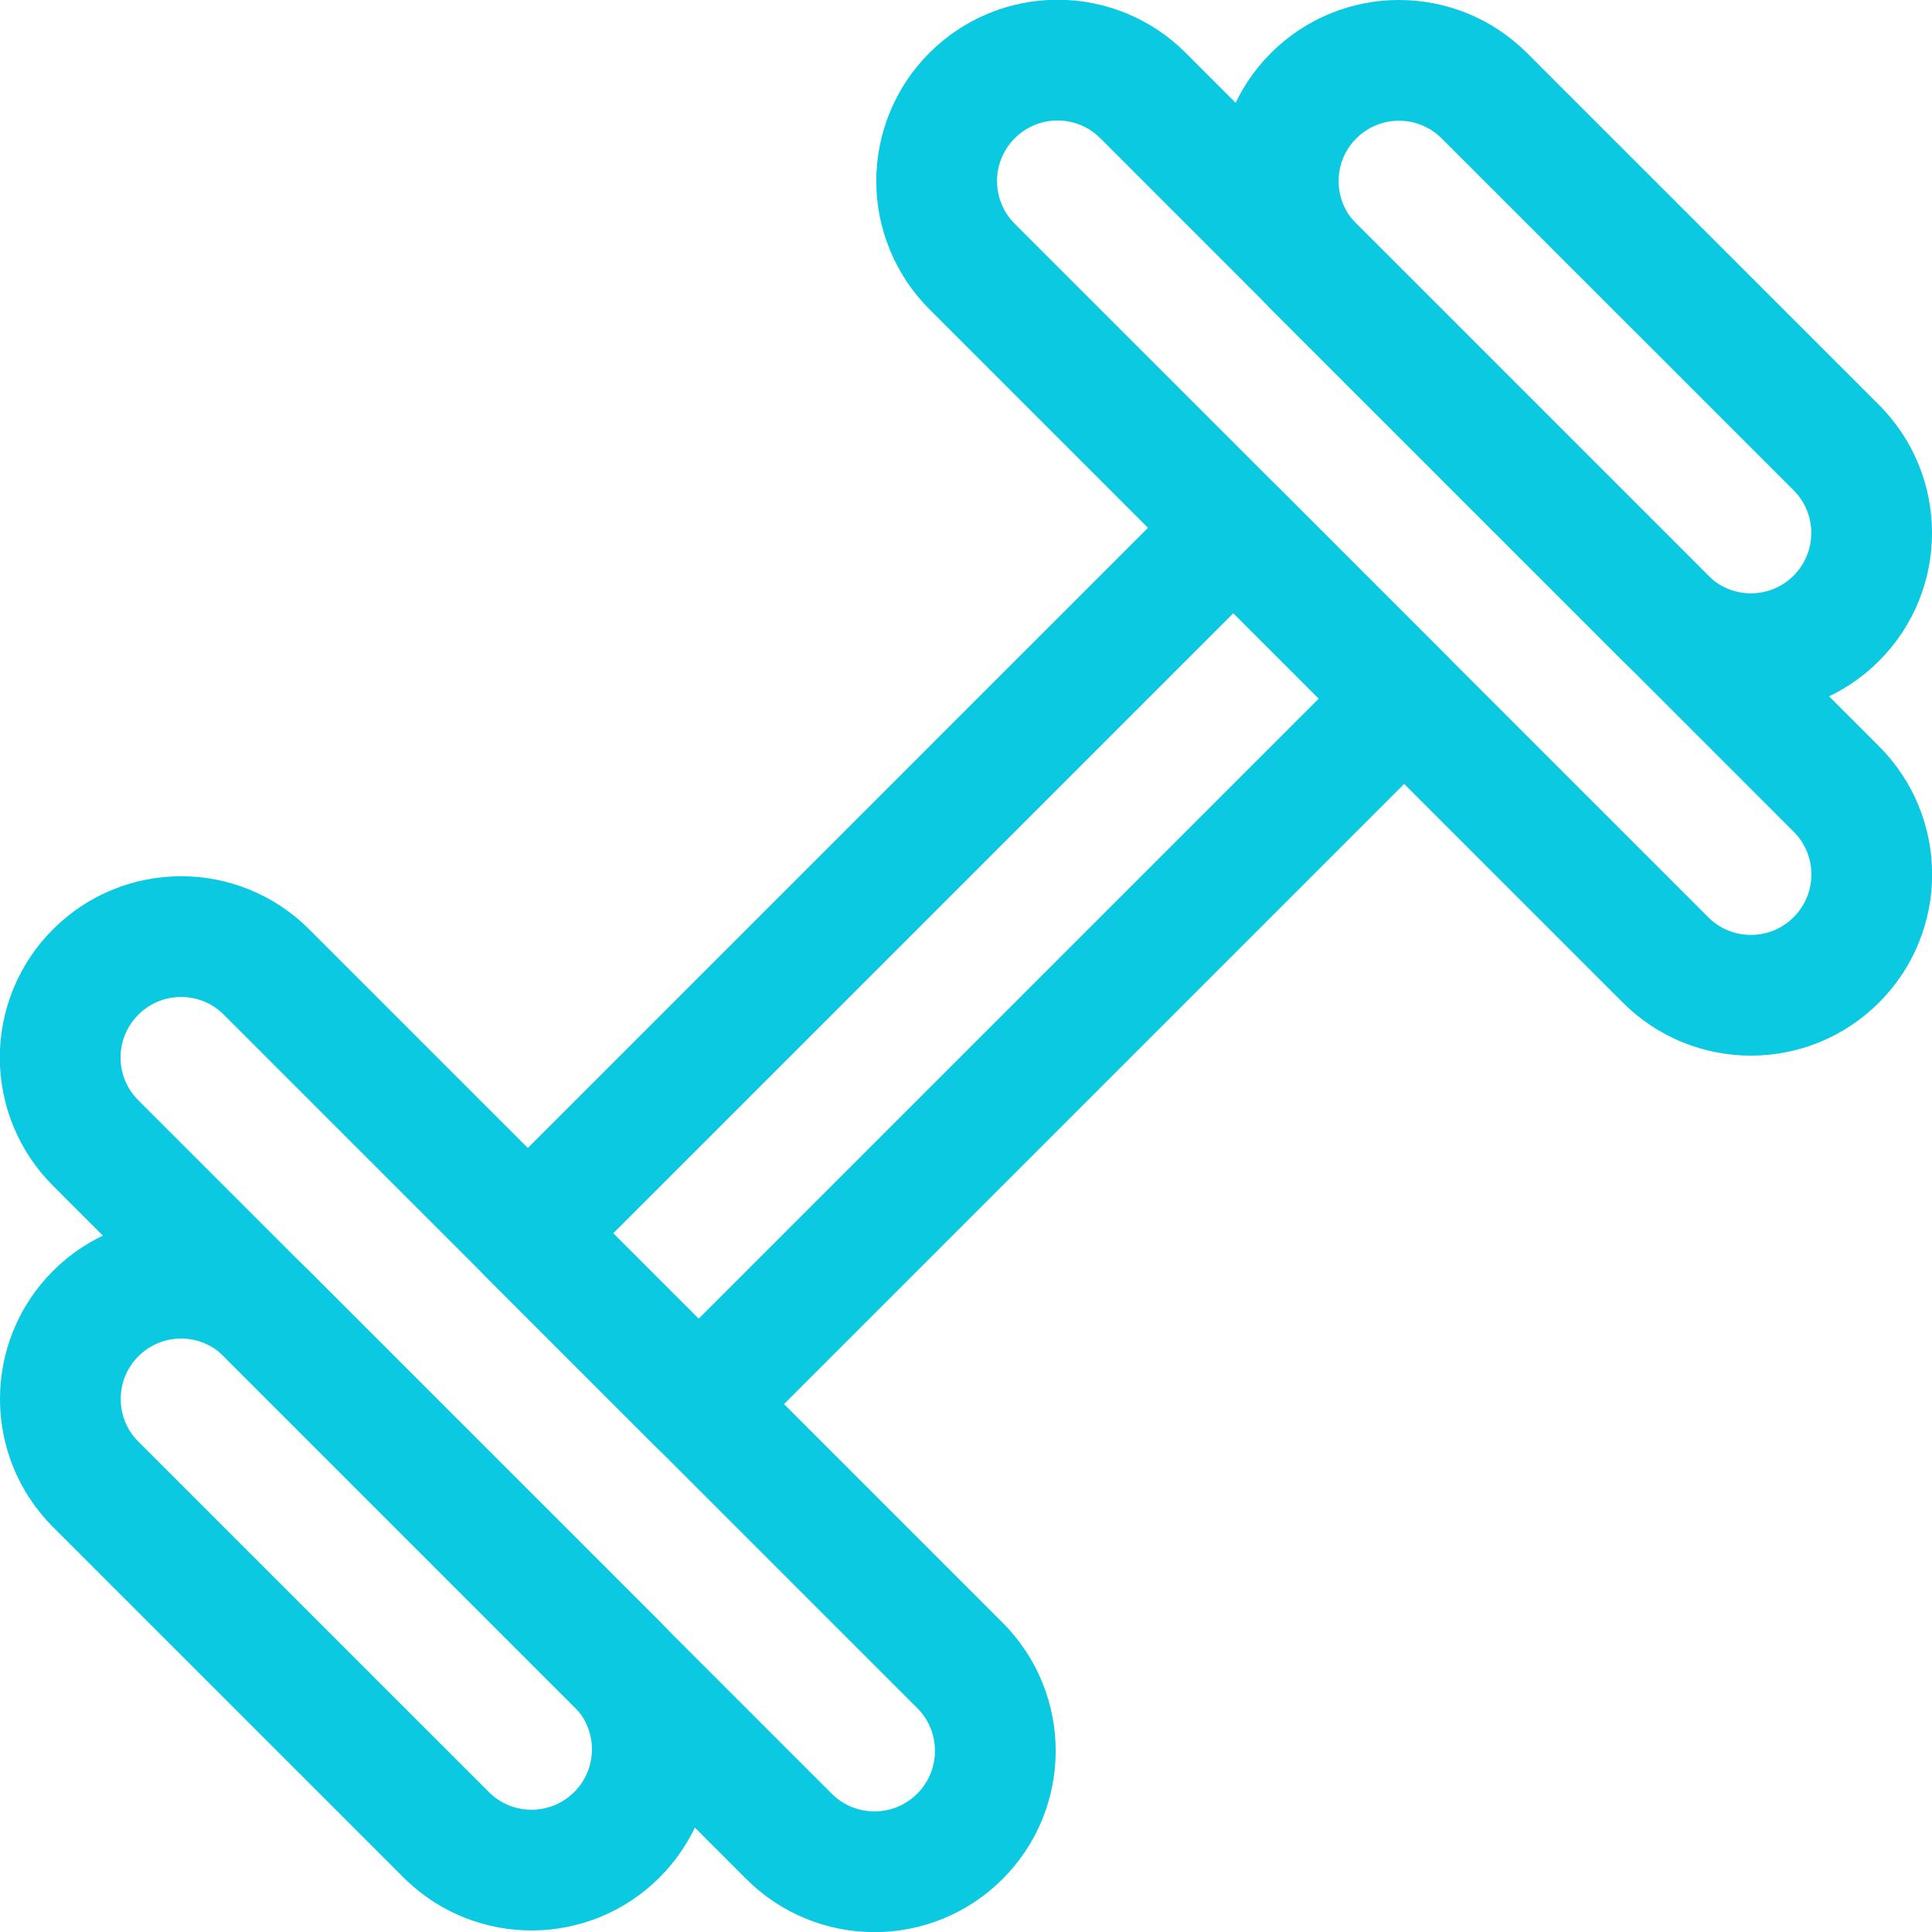
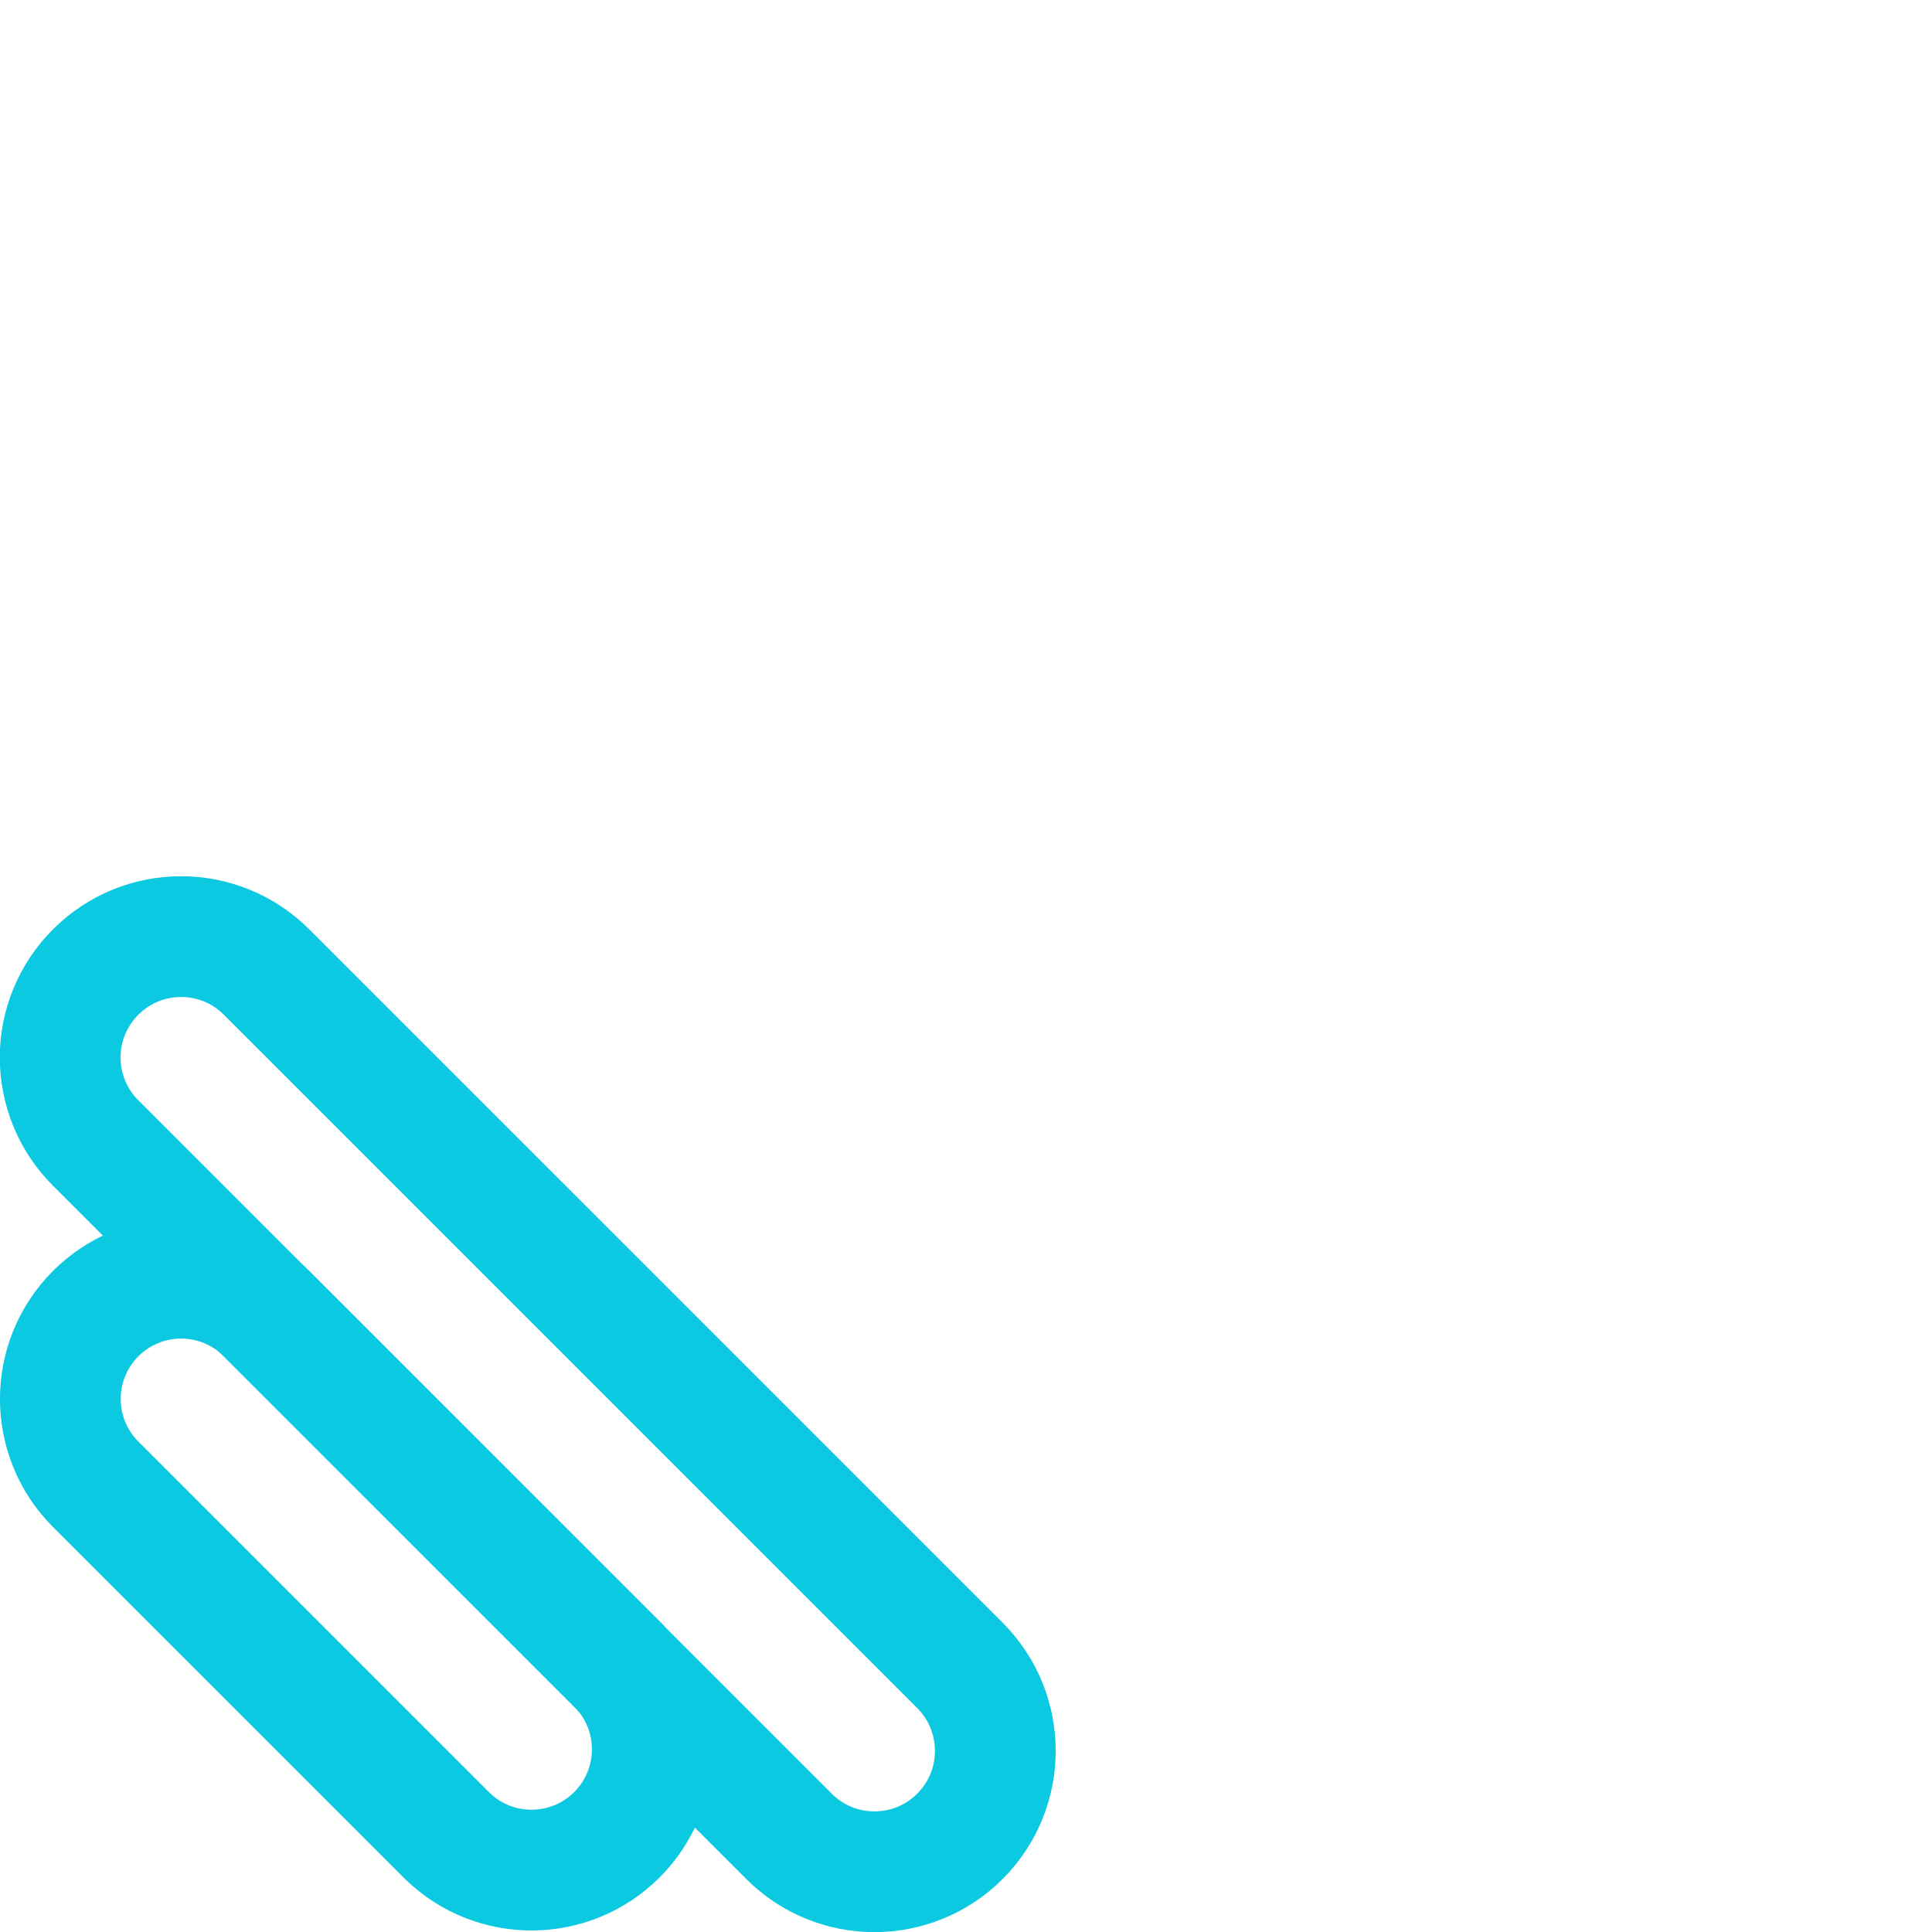
<svg xmlns="http://www.w3.org/2000/svg" width="36" height="36" viewBox="0 0 36 36" fill="none">
-   <path fill-rule="evenodd" clip-rule="evenodd" d="M24.477 1.784C23.599 2.662 23.599 4.086 24.477 4.965L31.034 11.521C31.912 12.4 33.337 12.401 34.216 11.522C35.095 10.644 35.095 9.219 34.217 8.34L27.659 1.784C26.78 0.905 25.356 0.905 24.477 1.784Z" stroke="#0CC9E2" stroke-width="2.25" stroke-linecap="round" stroke-linejoin="round" />
-   <path fill-rule="evenodd" clip-rule="evenodd" d="M18.112 1.782C17.69 2.204 17.453 2.777 17.453 3.374C17.453 3.97 17.69 4.543 18.112 4.965L31.035 17.887C31.915 18.766 33.341 18.765 34.219 17.884C35.098 17.004 35.097 15.579 34.216 14.7L21.3 1.782C20.878 1.358 20.304 1.12 19.706 1.12C19.108 1.12 18.535 1.358 18.112 1.782Z" stroke="#0CC9E2" stroke-width="2.25" stroke-linecap="round" stroke-linejoin="round" />
  <path fill-rule="evenodd" clip-rule="evenodd" d="M1.783 24.477C2.205 24.055 2.778 23.817 3.375 23.817C3.972 23.817 4.544 24.055 4.966 24.477L11.523 31.033C12.376 31.916 12.363 33.32 11.495 34.188C10.627 35.055 9.224 35.068 8.341 34.215L1.783 27.658C0.905 26.78 0.905 25.355 1.783 24.477Z" stroke="#0CC9E2" stroke-width="2.25" stroke-linecap="round" stroke-linejoin="round" />
  <path fill-rule="evenodd" clip-rule="evenodd" d="M1.784 18.111C2.662 17.233 4.087 17.233 4.965 18.111L17.888 31.033C18.767 31.914 18.766 33.34 17.885 34.219C17.005 35.098 15.579 35.097 14.7 34.216L1.784 21.3C1.36 20.878 1.121 20.304 1.121 19.705C1.121 19.107 1.36 18.533 1.784 18.111Z" stroke="#0CC9E2" stroke-width="2.25" stroke-linecap="round" stroke-linejoin="round" />
-   <path fill-rule="evenodd" clip-rule="evenodd" d="M9.835 22.982L22.982 9.835L26.164 13.017L13.017 26.164L9.835 22.982Z" stroke="#0CC9E2" stroke-width="2.25" stroke-linecap="round" stroke-linejoin="round" />
</svg>